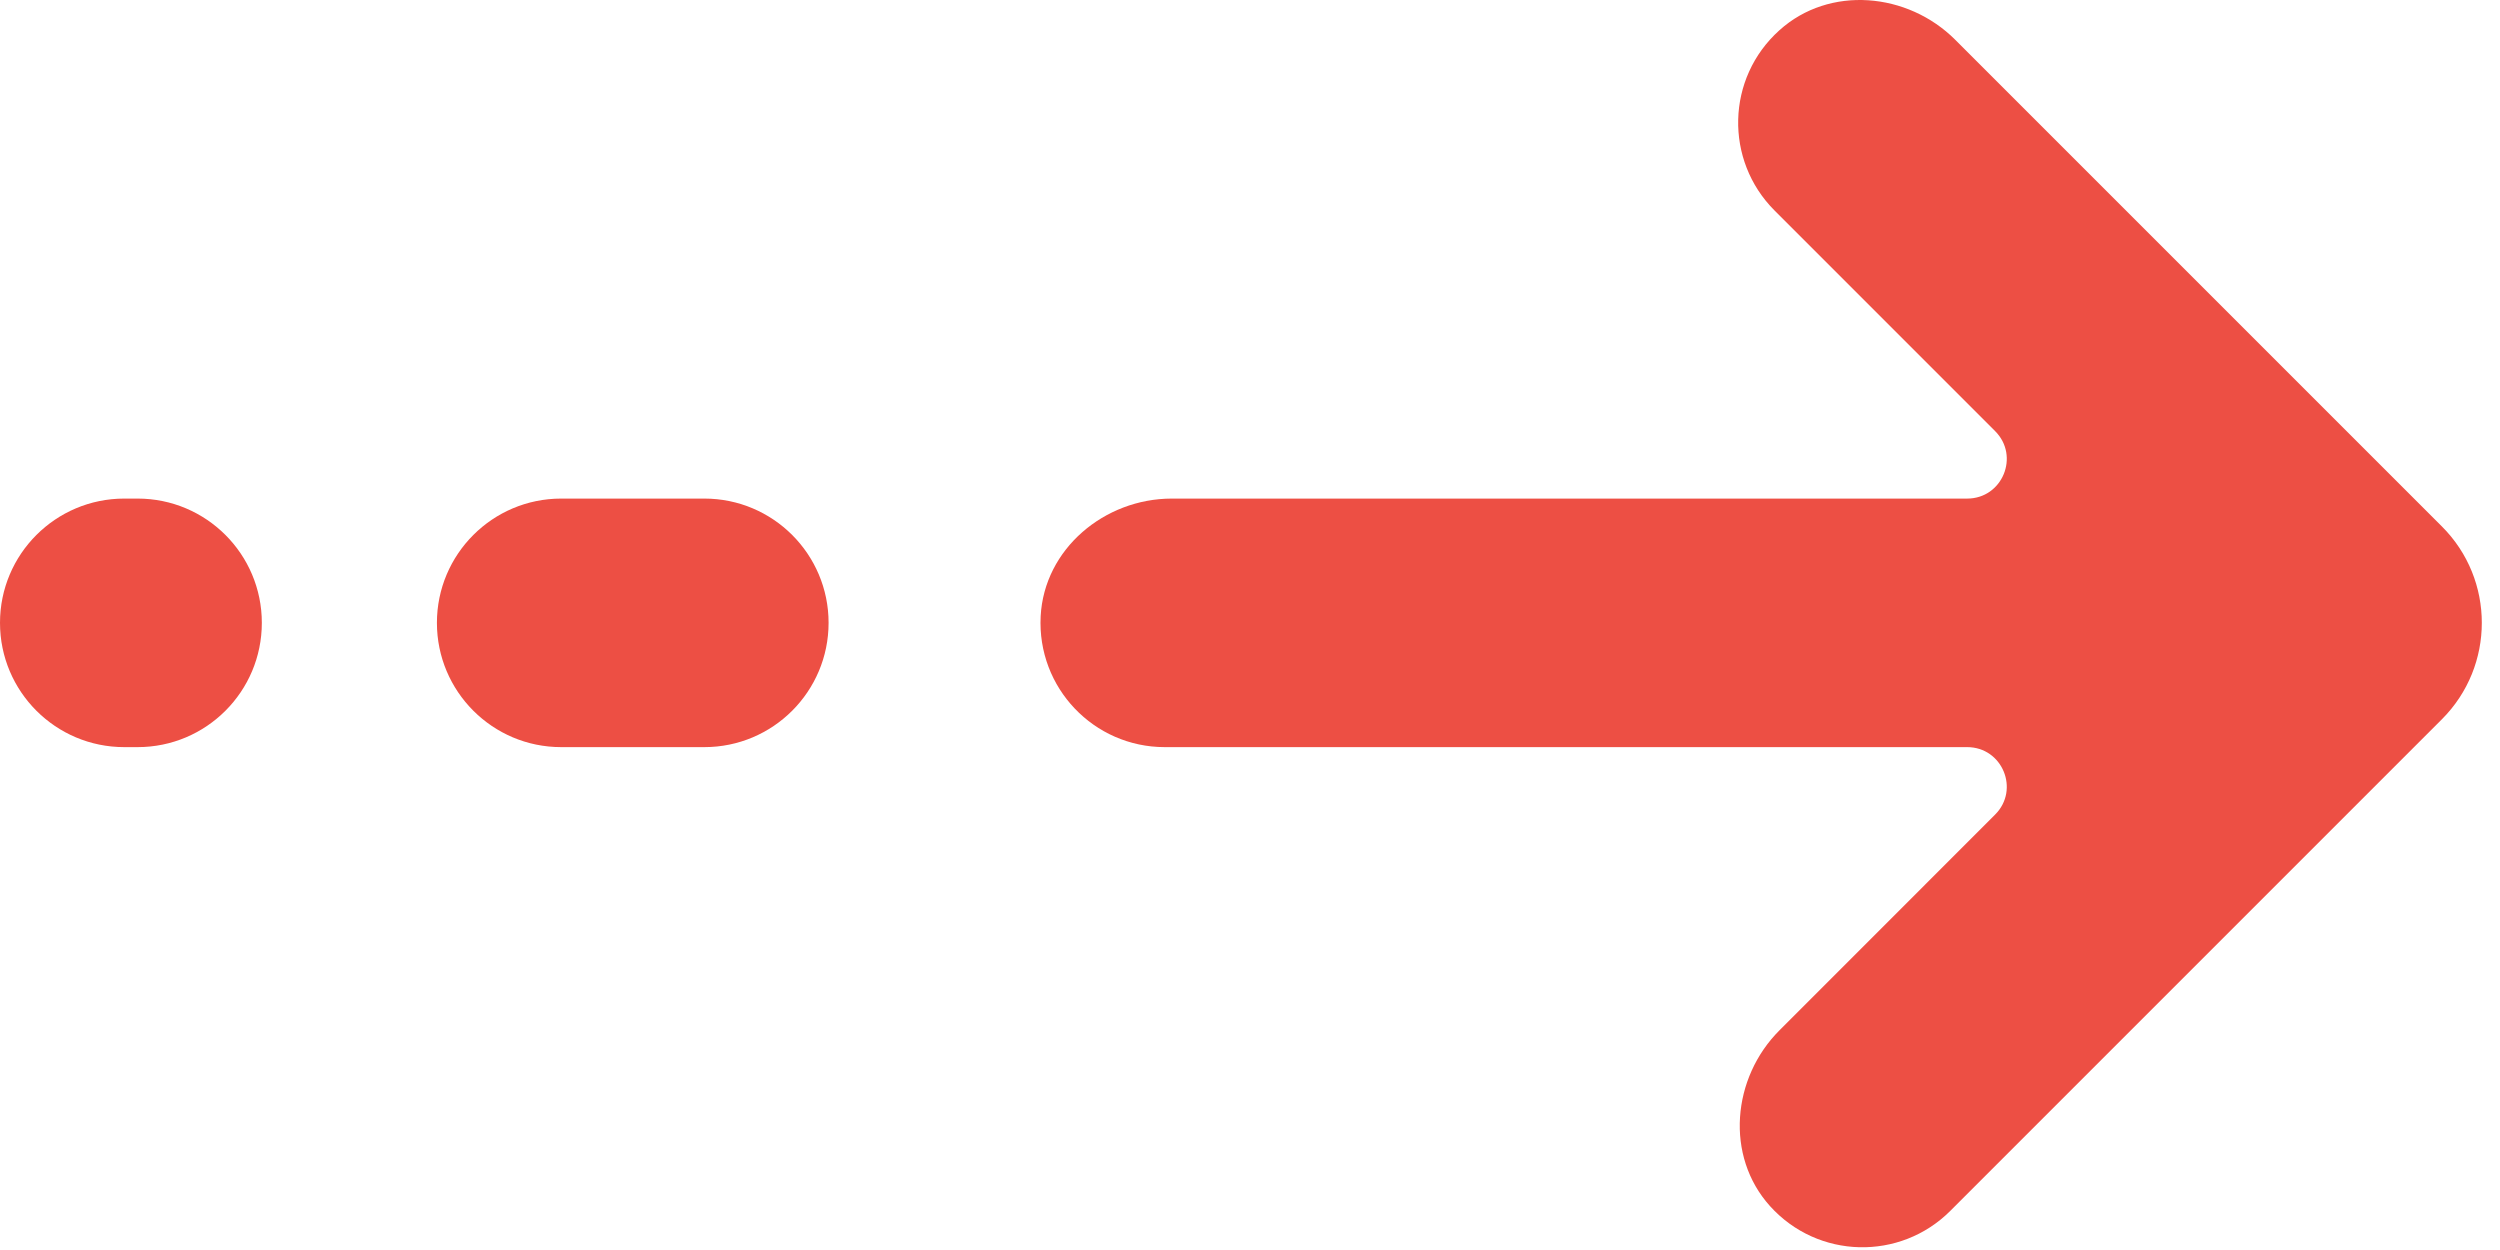
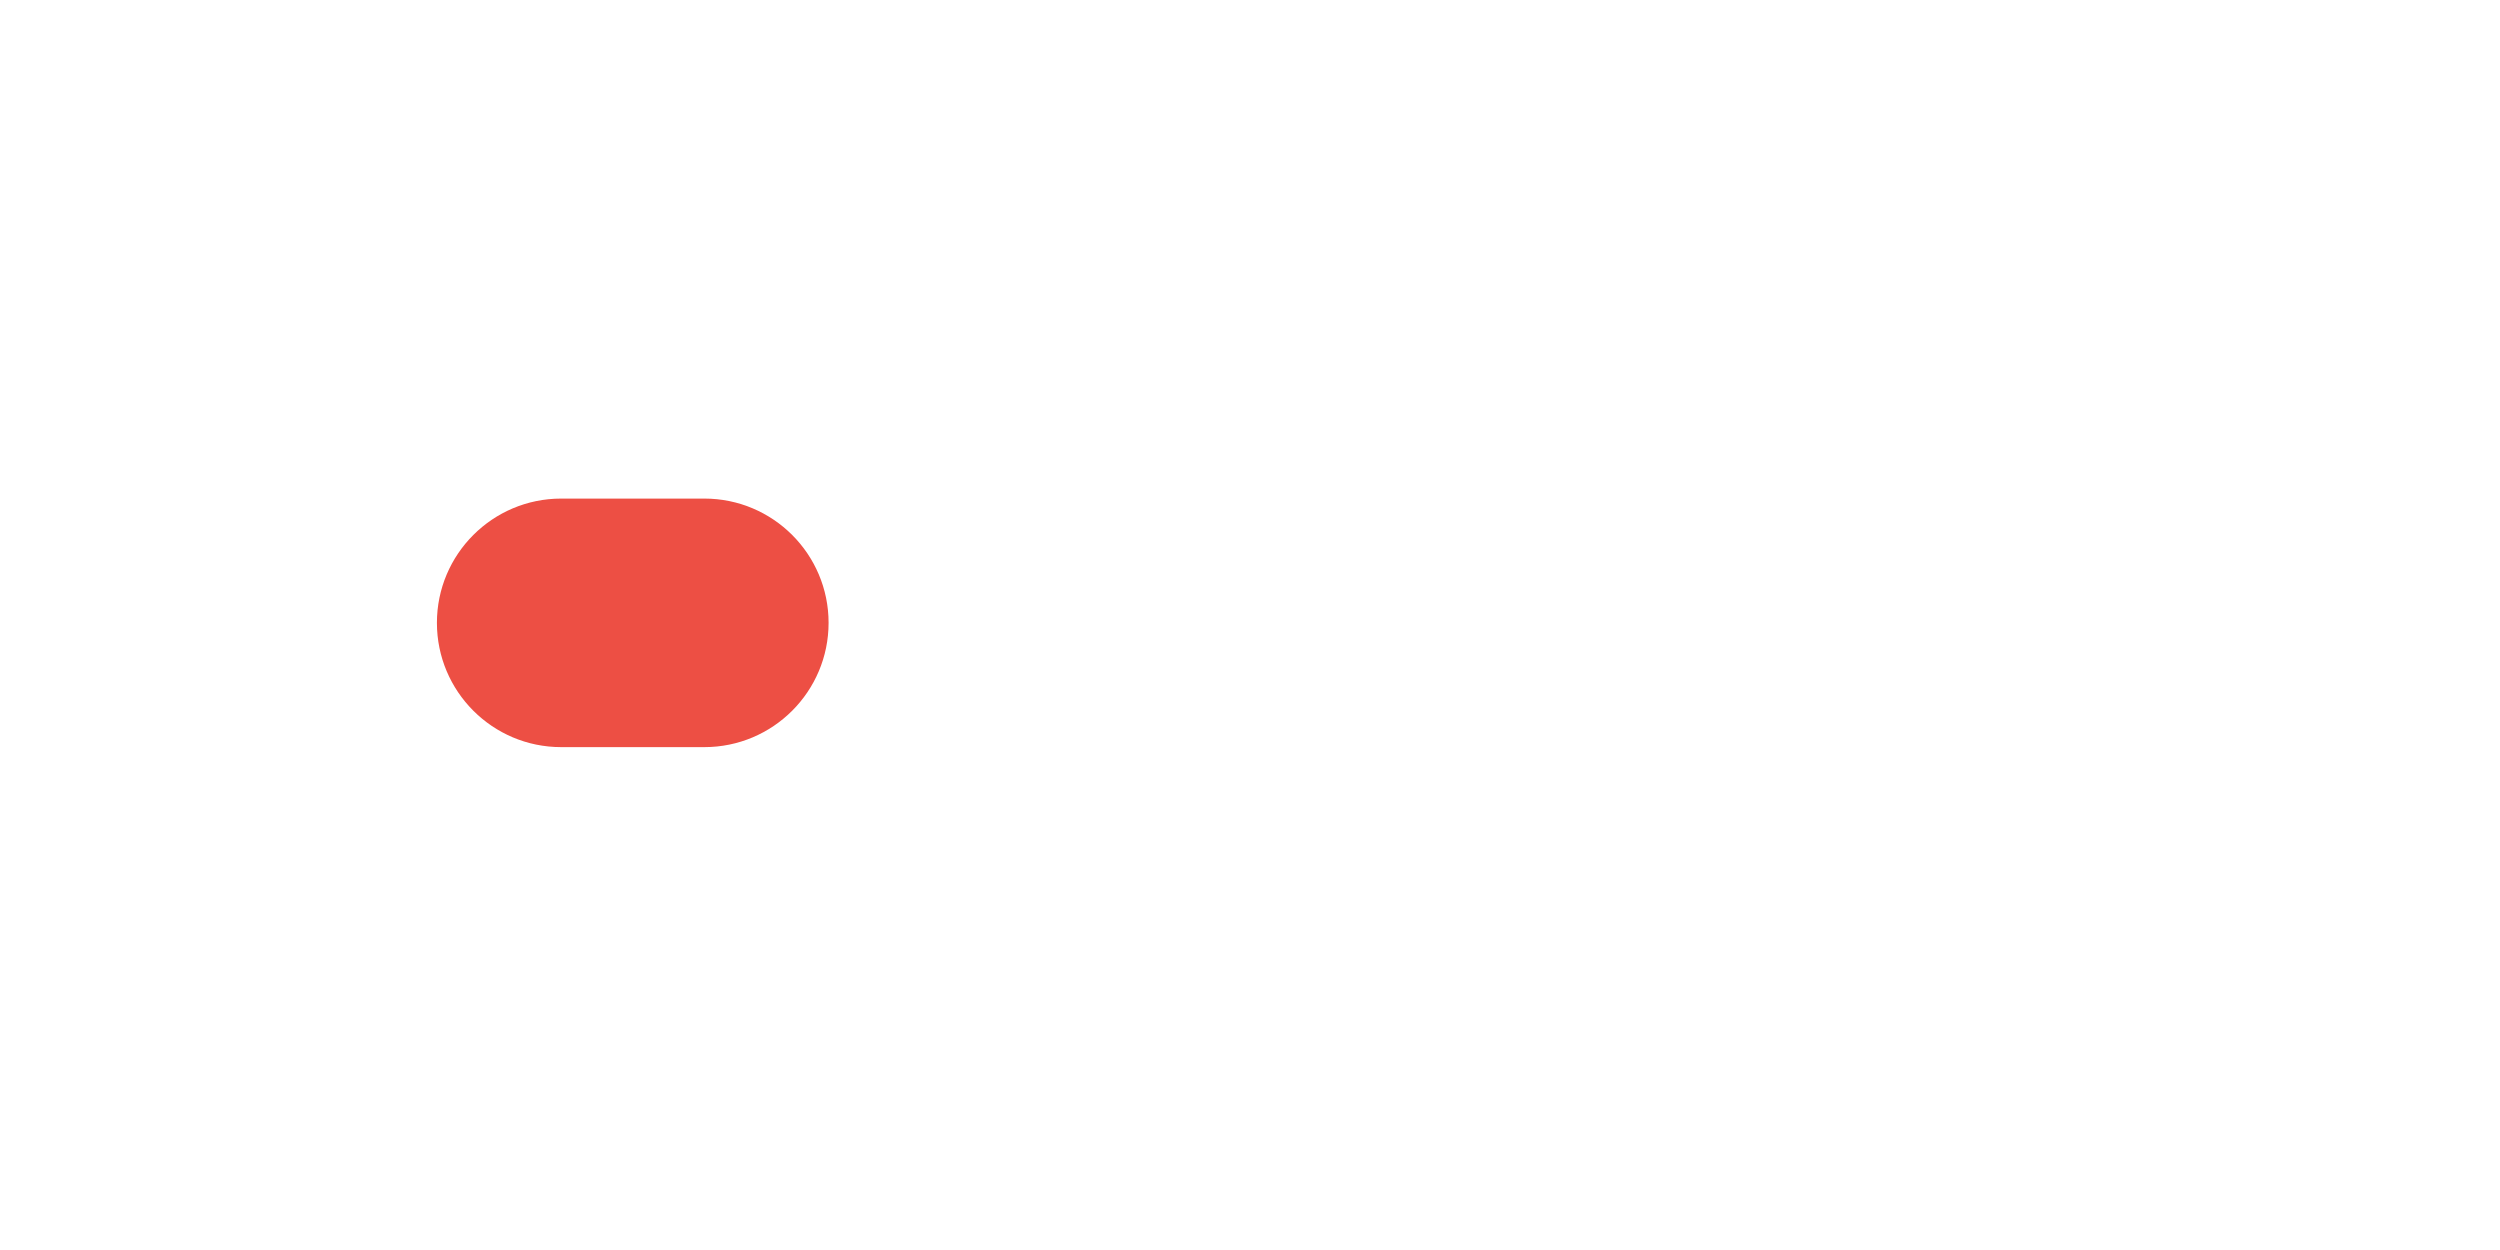
<svg xmlns="http://www.w3.org/2000/svg" width="100%" height="100%" viewBox="0 0 60 30" version="1.1" xml:space="preserve" style="fill-rule:evenodd;clip-rule:evenodd;stroke-linejoin:round;stroke-miterlimit:2;">
  <g transform="matrix(1,0,0,1,-277.137,-308.485)">
    <g transform="matrix(1,0,0,1,335.742,325.758)">
-       <path d="M0,-4.639L-11.68,-16.319C-12.821,-17.459 -14.699,-17.629 -15.899,-16.547C-17.179,-15.397 -17.218,-13.424 -16.016,-12.221L-10.722,-6.926C-10.124,-6.328 -10.547,-5.307 -11.393,-5.307L-30.482,-5.307C-32.098,-5.307 -33.544,-4.098 -33.629,-2.485C-33.719,-0.766 -32.352,0.658 -30.651,0.658L-11.393,0.658C-10.547,0.658 -10.124,1.679 -10.722,2.277L-15.896,7.453C-17.038,8.593 -17.206,10.472 -16.126,11.672C-14.974,12.951 -13.001,12.99 -11.799,11.789L0,-0.01C1.278,-1.289 1.278,-3.362 0,-4.639" style="fill:rgb(237,79,68);fill-rule:nonzero;" />
-     </g>
+       </g>
    <g transform="matrix(1,0,0,1,294.042,326.416)">
      <path d="M0,-5.965L-3.437,-5.965C-5.083,-5.965 -6.419,-4.629 -6.419,-2.983C-6.419,-1.336 -5.083,0 -3.437,0L0,0C1.646,0 2.981,-1.336 2.981,-2.983C2.981,-4.629 1.646,-5.965 0,-5.965" style="fill:rgb(237,79,68);fill-rule:nonzero;" />
    </g>
    <g transform="matrix(1,0,0,1,280.44,326.416)">
-       <path d="M0,-5.965L-0.321,-5.965C-1.968,-5.965 -3.303,-4.629 -3.303,-2.983C-3.303,-1.336 -1.968,0 -0.321,0L0,0C1.647,0 2.981,-1.336 2.981,-2.983C2.981,-4.629 1.647,-5.965 0,-5.965" style="fill:rgb(237,79,68);fill-rule:nonzero;" />
-     </g>
+       </g>
  </g>
</svg>